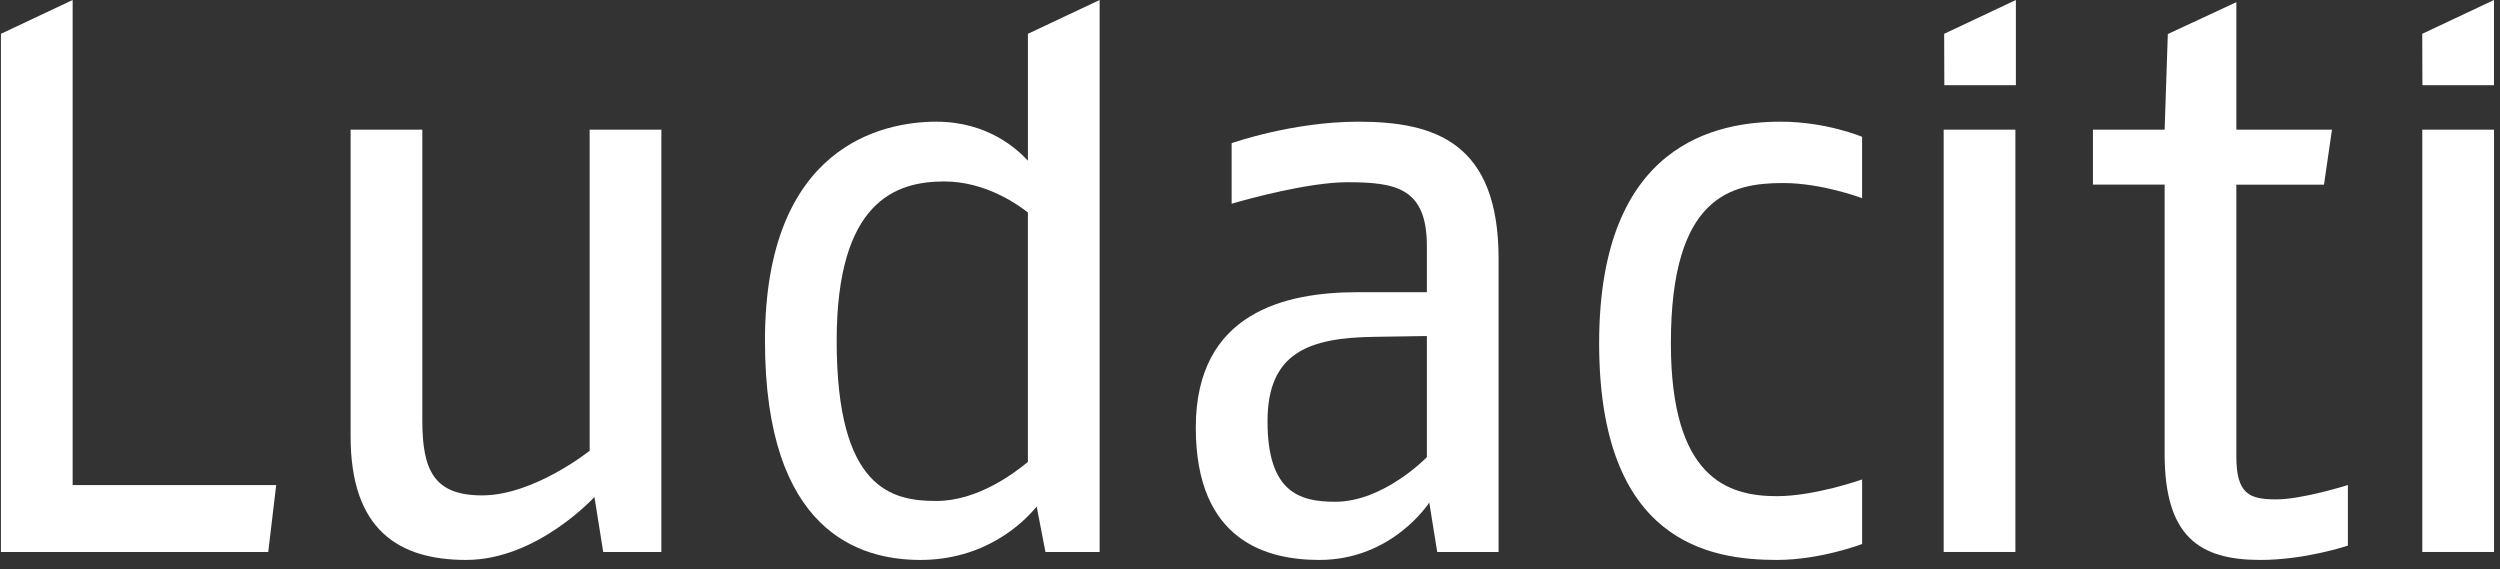
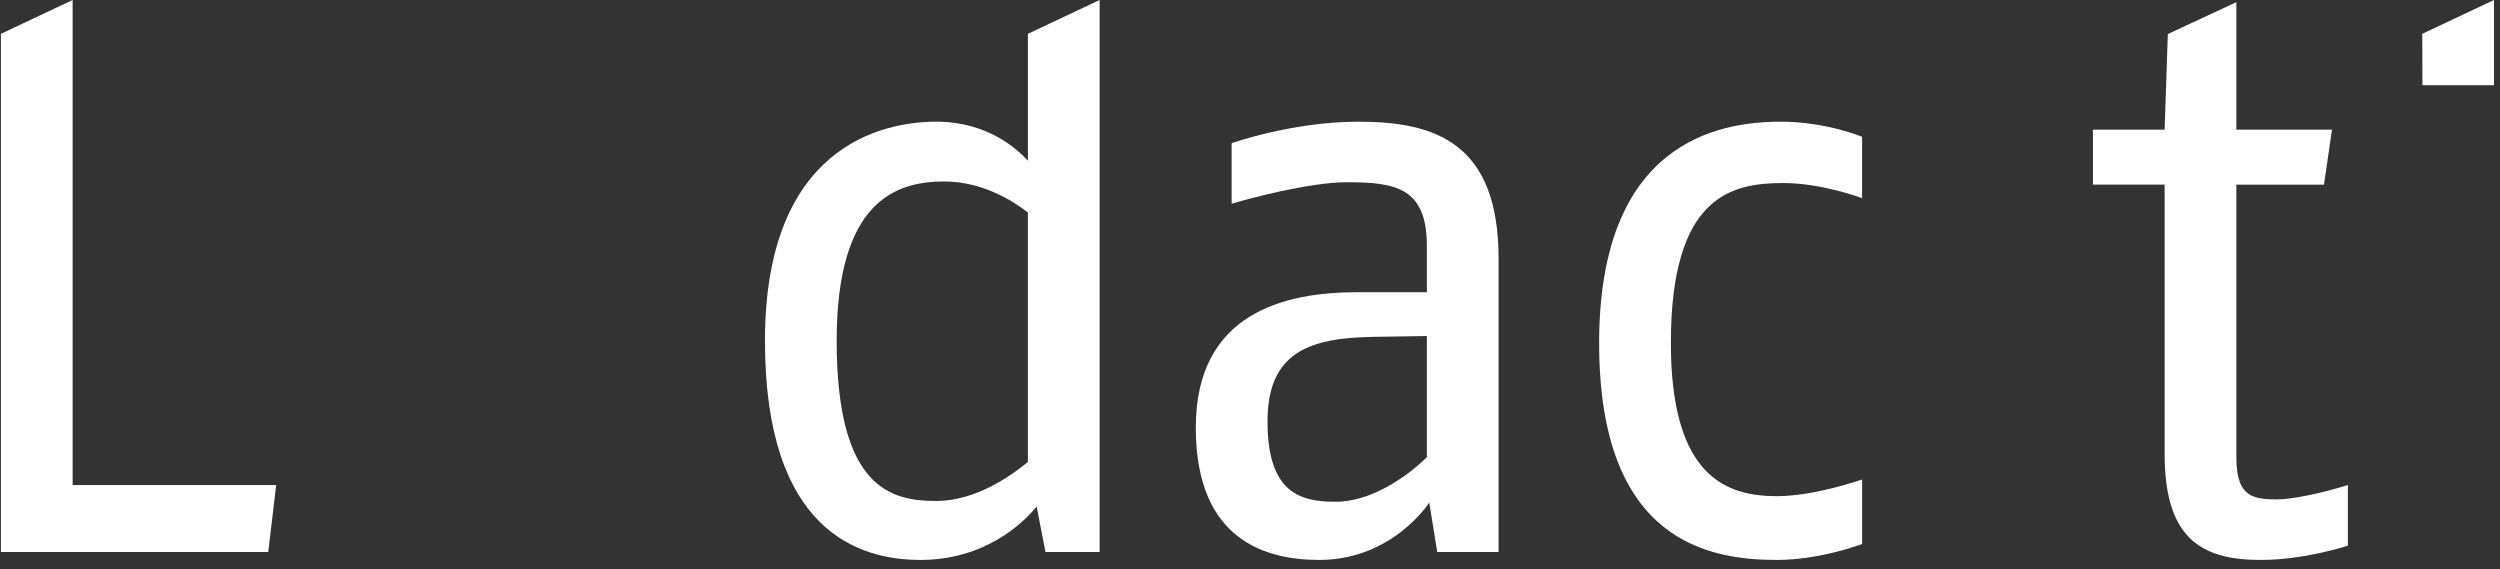
<svg xmlns="http://www.w3.org/2000/svg" height="51" viewBox="0 0 224 51" width="224">
  <rect x="0" y="0" width="224" height="51" fill="#333333" stroke="none" />
  <g fill="#fff">
    <path d="m24.034 49.457h-23.95v-46.428l6.425-3.029v43.459h18.238z" />
-     <path d="m54.048 49.457-.786-4.928s-5.141 5.641-11.495 5.641c-6.068 0-10.352-2.713-10.352-11.066v-27.487h6.425v26.059c0 4.498 1.071 6.711 5.354 6.711 4.641 0 9.638-3.998 9.638-3.998v-28.772h6.426v37.84z" />
    <path d="m93.672 49.457-.786-4.072c-1.285 1.572-4.712 4.785-10.423 4.785-5.427 0-13.922-2.498-13.922-19.633 0-17.492 10.566-19.634 15.35-19.634 4.712 0 7.354 2.569 8.21 3.497v-11.371l6.426-3.029v49.457zm-1.571-30.416c-1-.784-3.855-2.783-7.497-2.783-4.354 0-9.638 1.785-9.638 14.279 0 13.277 4.926 14.35 8.924 14.35 3.713 0 6.997-2.5 8.21-3.498v-22.348z" />
    <path d="m128.776 49.457-.714-4.428s-3.284 5.141-9.852 5.141c-4.641 0-11.067-1.643-11.067-11.852 0-10.353 8.067-12.137 14.493-12.137h6.212v-4.141c0-5.213-2.785-5.713-7.14-5.713-3.427 0-8.924 1.5-10.353 1.929v-5.426s5.426-1.927 11.352-1.927c6.854 0 12.566 1.855 12.566 12.28v26.273h-5.497zm-.928-19.349-4.641.071c-5.854.072-9.638 1.355-9.638 7.567 0 6.354 2.856 7.212 6.068 7.212 4.356 0 8.211-3.998 8.211-3.998z" />
    <path d="m159.204 50.17c-5.997 0-15.921-1.57-15.921-19.419 0-17.992 10.637-19.848 16.278-19.848 4.069 0 7.282 1.356 7.282 1.356v5.498s-3.569-1.357-7.067-1.357c-4.641 0-10.066 1.143-10.066 14.351 0 12.065 5.068 13.706 9.495 13.706 3.427 0 7.639-1.498 7.639-1.498v5.783c-.001 0-3.713 1.428-7.64 1.428z" />
-     <path d="m174.153 49.457v-37.84h6.426v37.84z" />
    <path d="m202.518 50.17c-5.426 0-8.567-2.07-8.567-9.496v-24.131h-6.425v-4.926h6.425l.286-8.567 6.14-2.856v11.424h8.567l-.714 4.926h-7.854v24.346c0 3.355 1.143 3.855 3.569 3.855 2.356 0 6.426-1.285 6.426-1.285v5.426c0-.001-3.783 1.284-7.853 1.284z" />
-     <path d="m217.039 49.457v-37.84h6.426v37.84z" />
    <path d="m217.048 7.631h6.412v-7.631l-6.426 3.029" />
-     <path d="m174.212 7.631h6.411v-7.631l-6.426 3.029" />
  </g>
</svg>